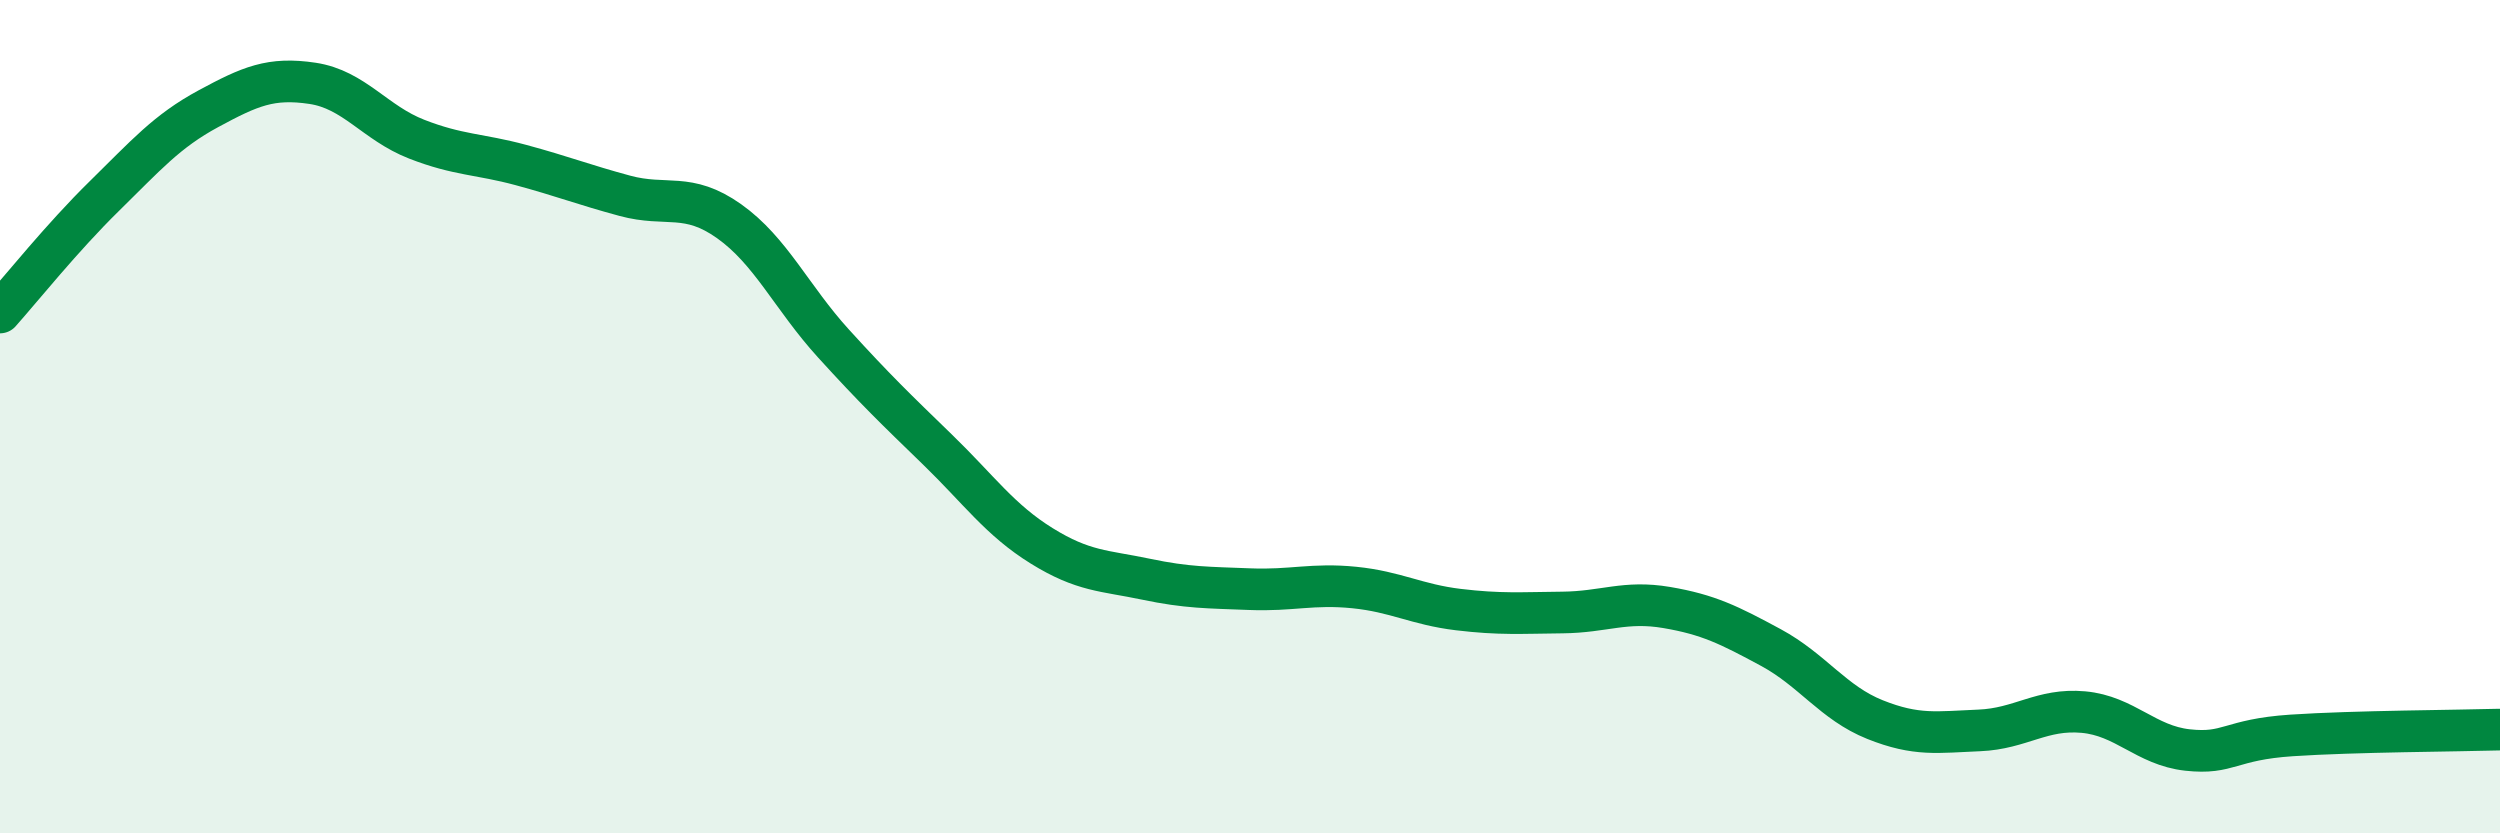
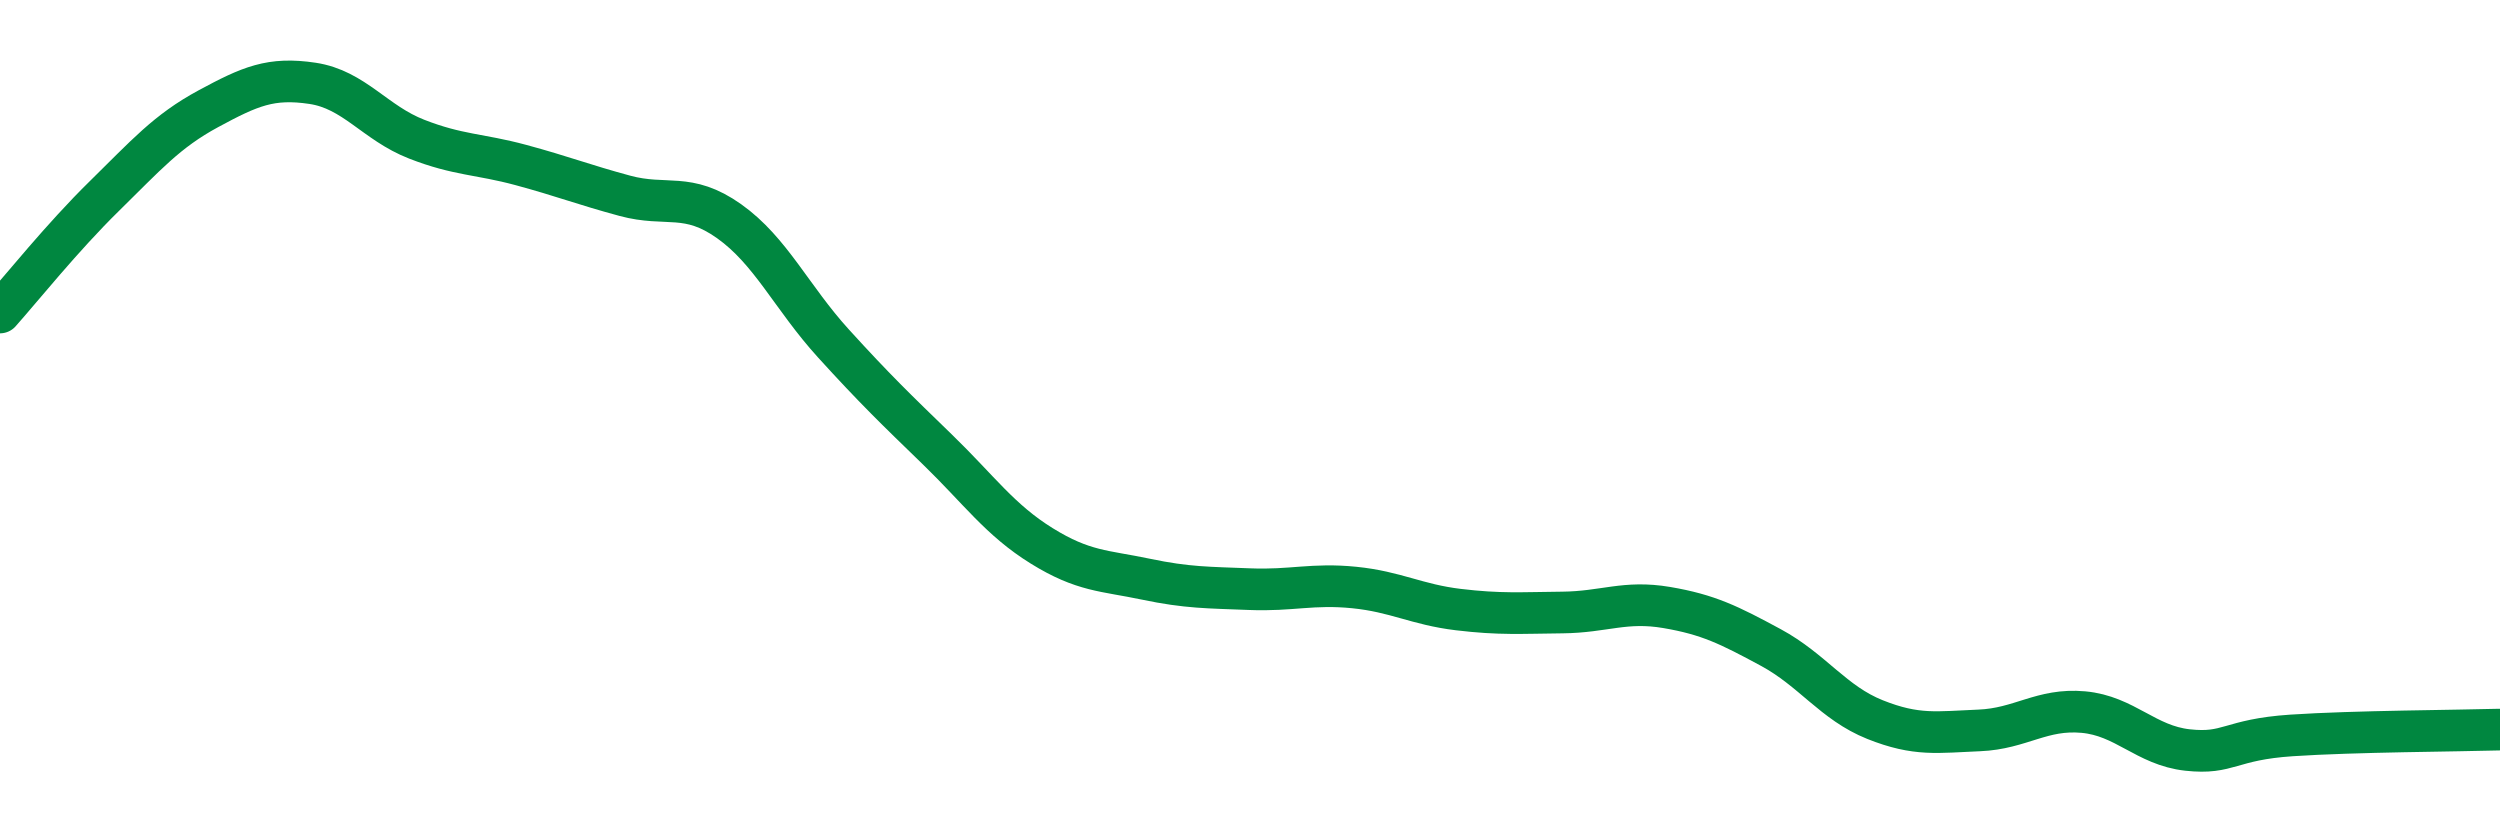
<svg xmlns="http://www.w3.org/2000/svg" width="60" height="20" viewBox="0 0 60 20">
-   <path d="M 0,7.5 C 0.5,6.94 1.5,5.69 2.5,4.71 C 3.5,3.73 4,3.15 5,2.61 C 6,2.07 6.5,1.85 7.5,2 C 8.5,2.15 9,2.95 10,3.34 C 11,3.73 11.5,3.69 12.5,3.96 C 13.5,4.23 14,4.43 15,4.7 C 16,4.97 16.5,4.6 17.5,5.31 C 18.5,6.02 19,7.14 20,8.24 C 21,9.34 21.5,9.82 22.5,10.79 C 23.5,11.76 24,12.48 25,13.1 C 26,13.72 26.5,13.69 27.5,13.9 C 28.5,14.11 29,14.1 30,14.14 C 31,14.18 31.5,14 32.5,14.1 C 33.5,14.2 34,14.51 35,14.63 C 36,14.75 36.5,14.71 37.5,14.7 C 38.5,14.69 39,14.41 40,14.58 C 41,14.75 41.5,15 42.5,15.54 C 43.5,16.08 44,16.87 45,17.27 C 46,17.67 46.5,17.57 47.5,17.53 C 48.5,17.49 49,17 50,17.09 C 51,17.18 51.5,17.89 52.5,18 C 53.5,18.11 53.5,17.75 55,17.65 C 56.5,17.55 59,17.54 60,17.51L60 20L0 20Z" fill="#008740" opacity="0.1" stroke-linecap="round" stroke-linejoin="round" />
  <path d="M 0,7.5 C 0.5,6.94 1.5,5.69 2.5,4.71 C 3.5,3.73 4,3.15 5,2.61 C 6,2.07 6.5,1.85 7.5,2 C 8.5,2.15 9,2.95 10,3.34 C 11,3.73 11.5,3.69 12.5,3.96 C 13.5,4.23 14,4.43 15,4.7 C 16,4.97 16.5,4.6 17.5,5.31 C 18.5,6.02 19,7.14 20,8.24 C 21,9.34 21.5,9.82 22.5,10.79 C 23.5,11.76 24,12.48 25,13.1 C 26,13.72 26.5,13.69 27.5,13.9 C 28.5,14.11 29,14.1 30,14.14 C 31,14.18 31.5,14 32.5,14.1 C 33.5,14.2 34,14.51 35,14.63 C 36,14.75 36.5,14.71 37.5,14.7 C 38.5,14.69 39,14.41 40,14.58 C 41,14.75 41.5,15 42.5,15.54 C 43.5,16.08 44,16.87 45,17.27 C 46,17.67 46.5,17.57 47.5,17.53 C 48.5,17.49 49,17 50,17.09 C 51,17.18 51.5,17.89 52.5,18 C 53.5,18.11 53.5,17.75 55,17.65 C 56.5,17.55 59,17.54 60,17.51" stroke="#008740" stroke-width="1" fill="none" stroke-linecap="round" stroke-linejoin="round" />
</svg>